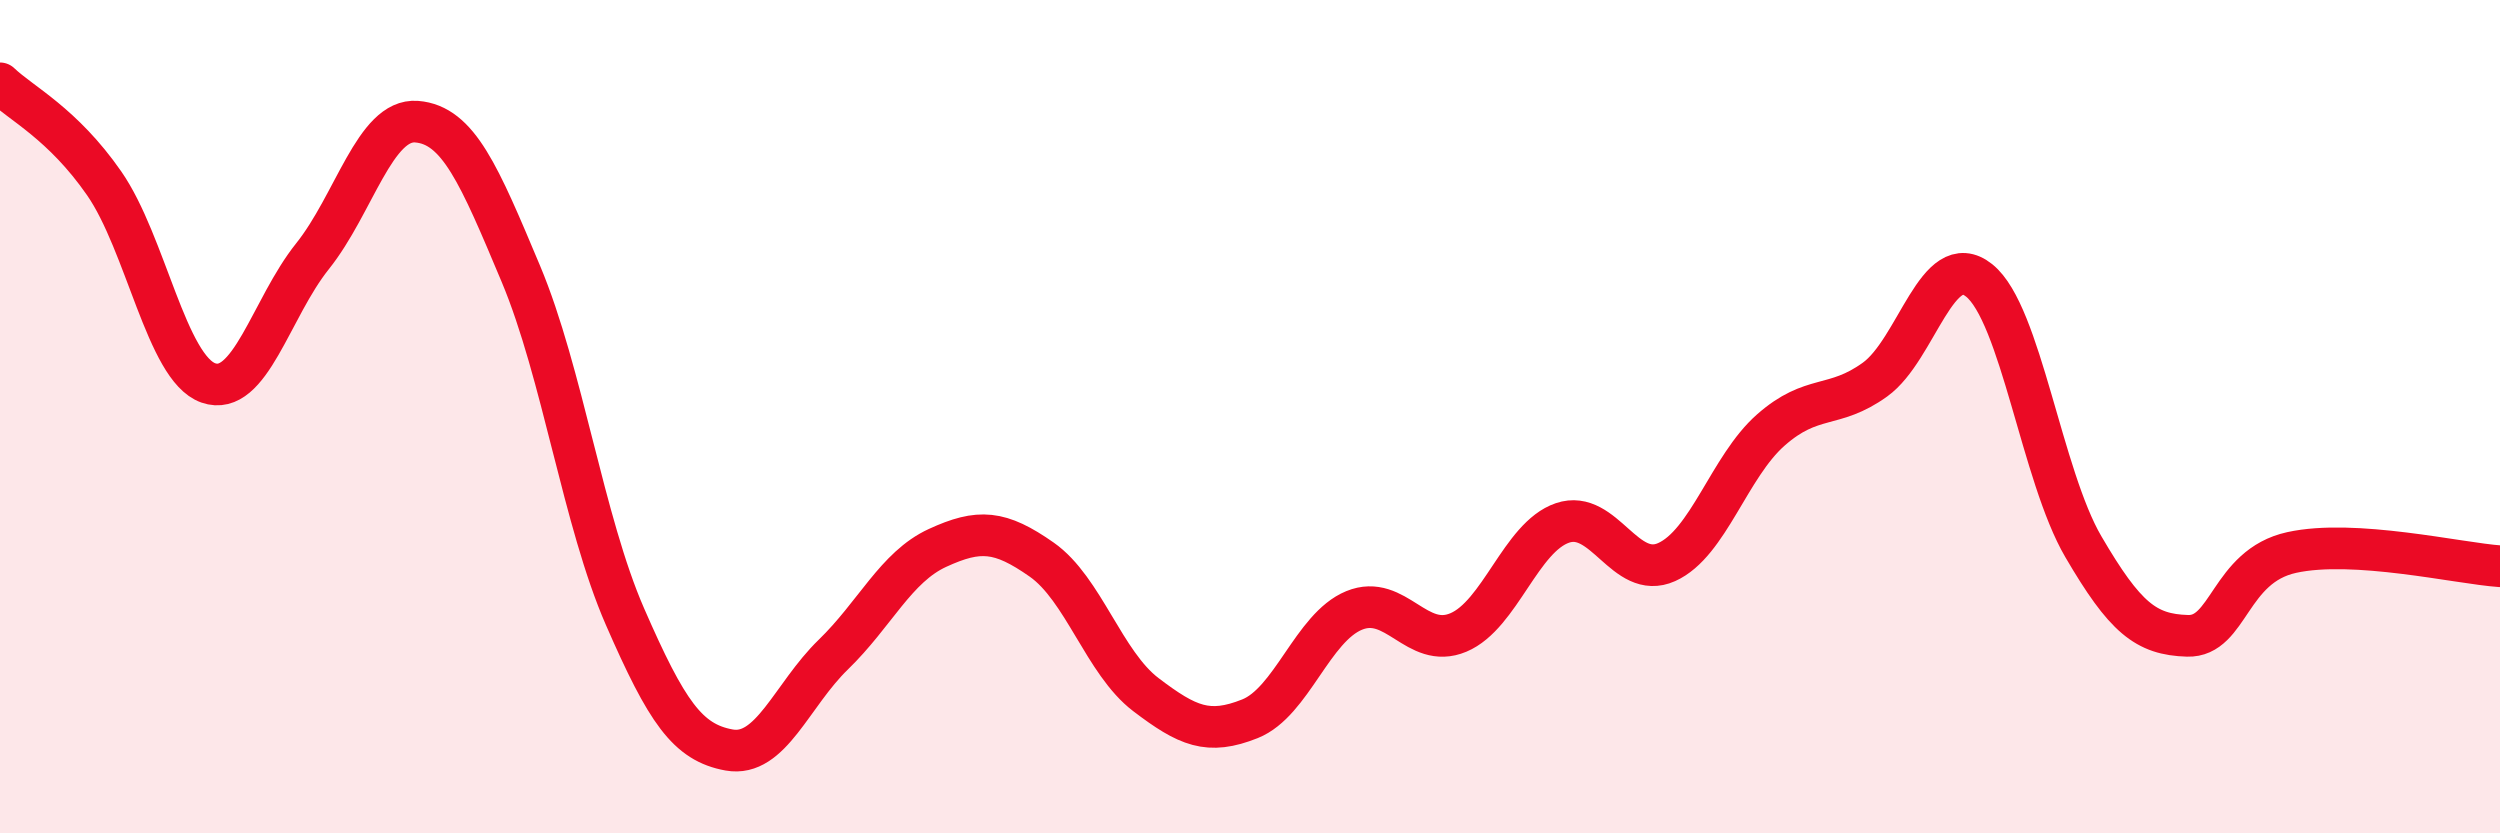
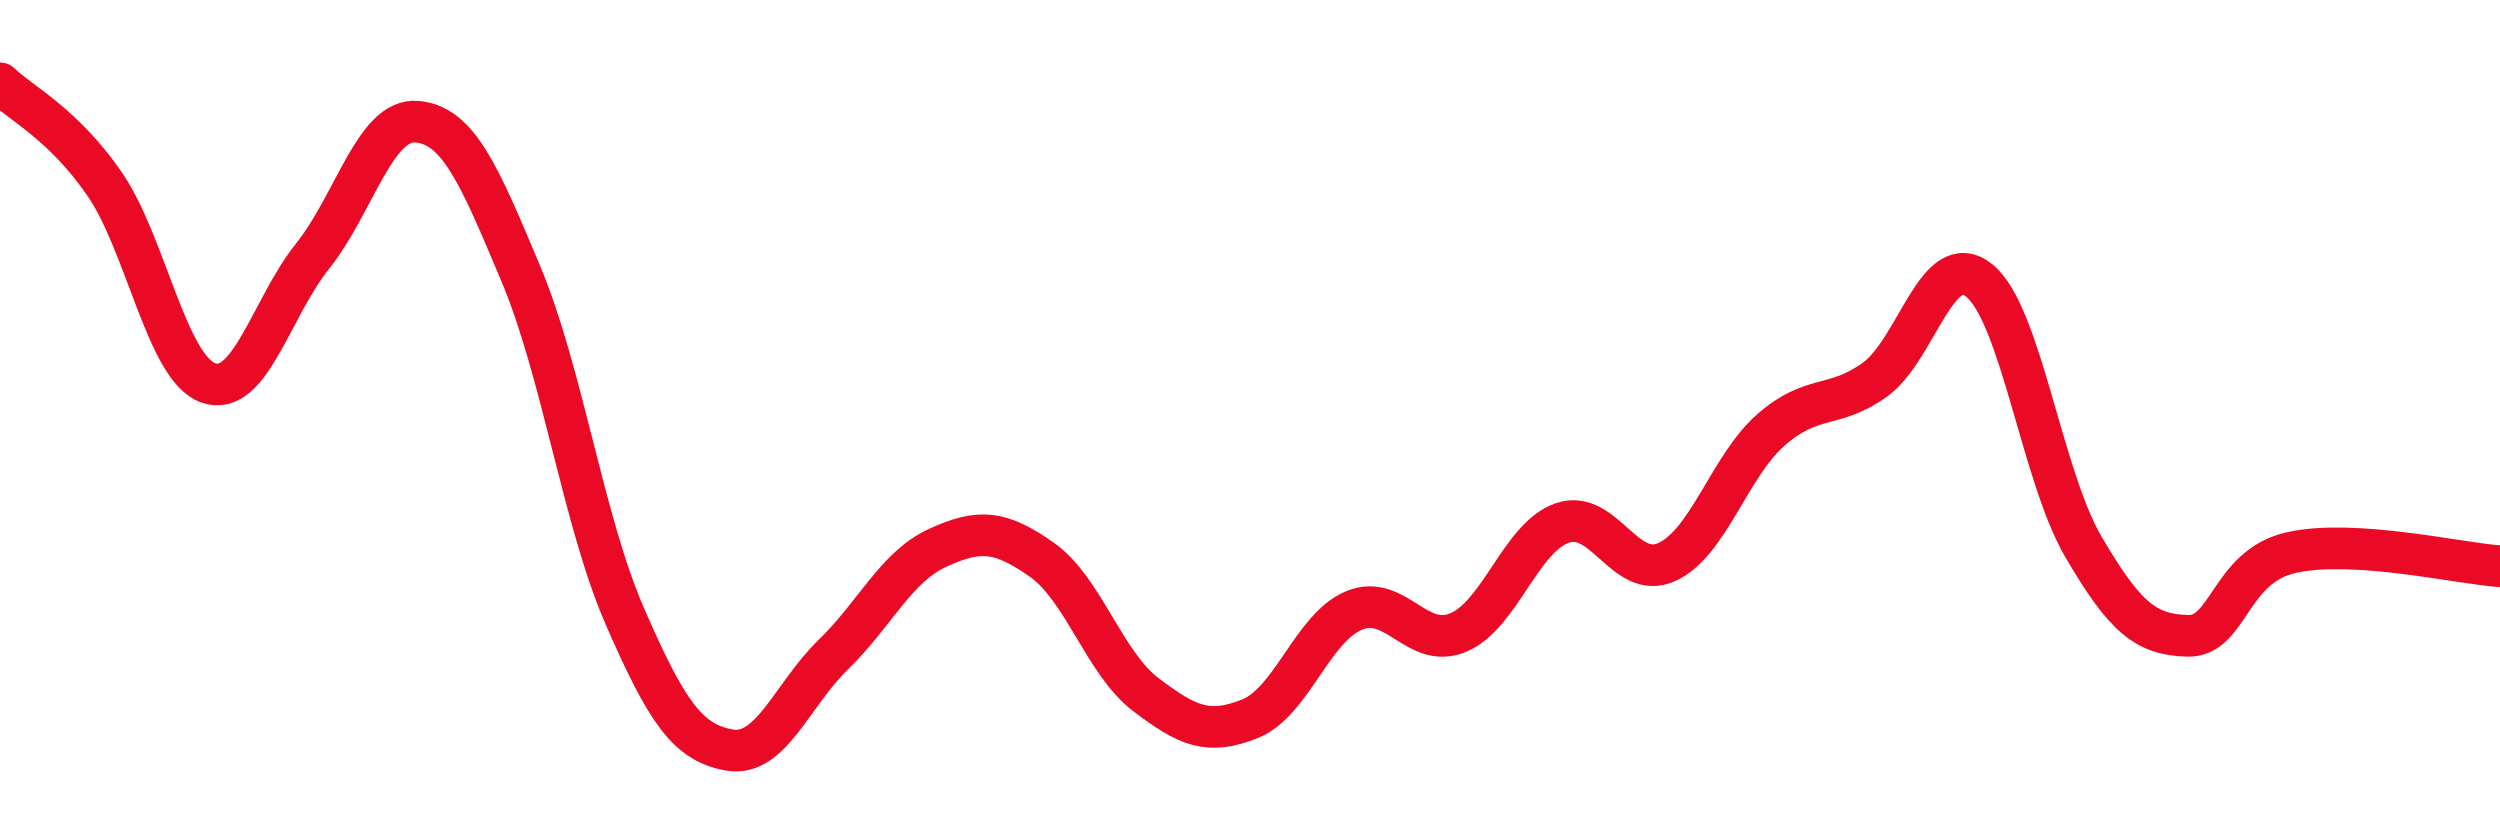
<svg xmlns="http://www.w3.org/2000/svg" width="60" height="20" viewBox="0 0 60 20">
-   <path d="M 0,2 C 0.5,2.48 1.5,2.96 2.5,4.4 C 3.5,5.84 4,8.84 5,9.19 C 6,9.54 6.5,7.4 7.5,6.15 C 8.5,4.9 9,2.84 10,2.92 C 11,3 11.5,4.19 12.5,6.57 C 13.5,8.95 14,12.51 15,14.8 C 16,17.09 16.5,17.82 17.5,18 C 18.5,18.18 19,16.68 20,15.71 C 21,14.74 21.5,13.61 22.5,13.15 C 23.5,12.69 24,12.73 25,13.43 C 26,14.13 26.5,15.91 27.5,16.67 C 28.5,17.43 29,17.65 30,17.25 C 31,16.85 31.5,15.06 32.5,14.65 C 33.5,14.24 34,15.6 35,15.18 C 36,14.76 36.5,12.89 37.5,12.55 C 38.5,12.21 39,13.94 40,13.49 C 41,13.04 41.5,11.2 42.5,10.32 C 43.5,9.44 44,9.83 45,9.11 C 46,8.39 46.5,5.93 47.5,6.73 C 48.5,7.53 49,11.41 50,13.12 C 51,14.83 51.5,15.23 52.5,15.26 C 53.5,15.29 53.5,13.59 55,13.26 C 56.5,12.93 59,13.52 60,13.59L60 20L0 20Z" fill="#EB0A25" opacity="0.1" stroke-linecap="round" stroke-linejoin="round" />
  <path d="M 0,2 C 0.5,2.48 1.5,2.96 2.5,4.4 C 3.5,5.84 4,8.84 5,9.19 C 6,9.54 6.5,7.4 7.5,6.15 C 8.5,4.9 9,2.84 10,2.92 C 11,3 11.5,4.19 12.5,6.57 C 13.5,8.95 14,12.51 15,14.8 C 16,17.09 16.5,17.82 17.5,18 C 18.5,18.18 19,16.68 20,15.71 C 21,14.74 21.5,13.61 22.5,13.15 C 23.5,12.69 24,12.73 25,13.43 C 26,14.13 26.5,15.91 27.5,16.67 C 28.5,17.43 29,17.65 30,17.25 C 31,16.85 31.5,15.06 32.5,14.65 C 33.5,14.24 34,15.6 35,15.18 C 36,14.76 36.5,12.89 37.5,12.55 C 38.5,12.21 39,13.94 40,13.49 C 41,13.04 41.5,11.2 42.5,10.32 C 43.5,9.44 44,9.83 45,9.11 C 46,8.39 46.5,5.93 47.5,6.73 C 48.5,7.53 49,11.41 50,13.12 C 51,14.83 51.5,15.23 52.5,15.26 C 53.5,15.29 53.5,13.59 55,13.26 C 56.5,12.93 59,13.52 60,13.59" stroke="#EB0A25" stroke-width="1" fill="none" stroke-linecap="round" stroke-linejoin="round" />
</svg>